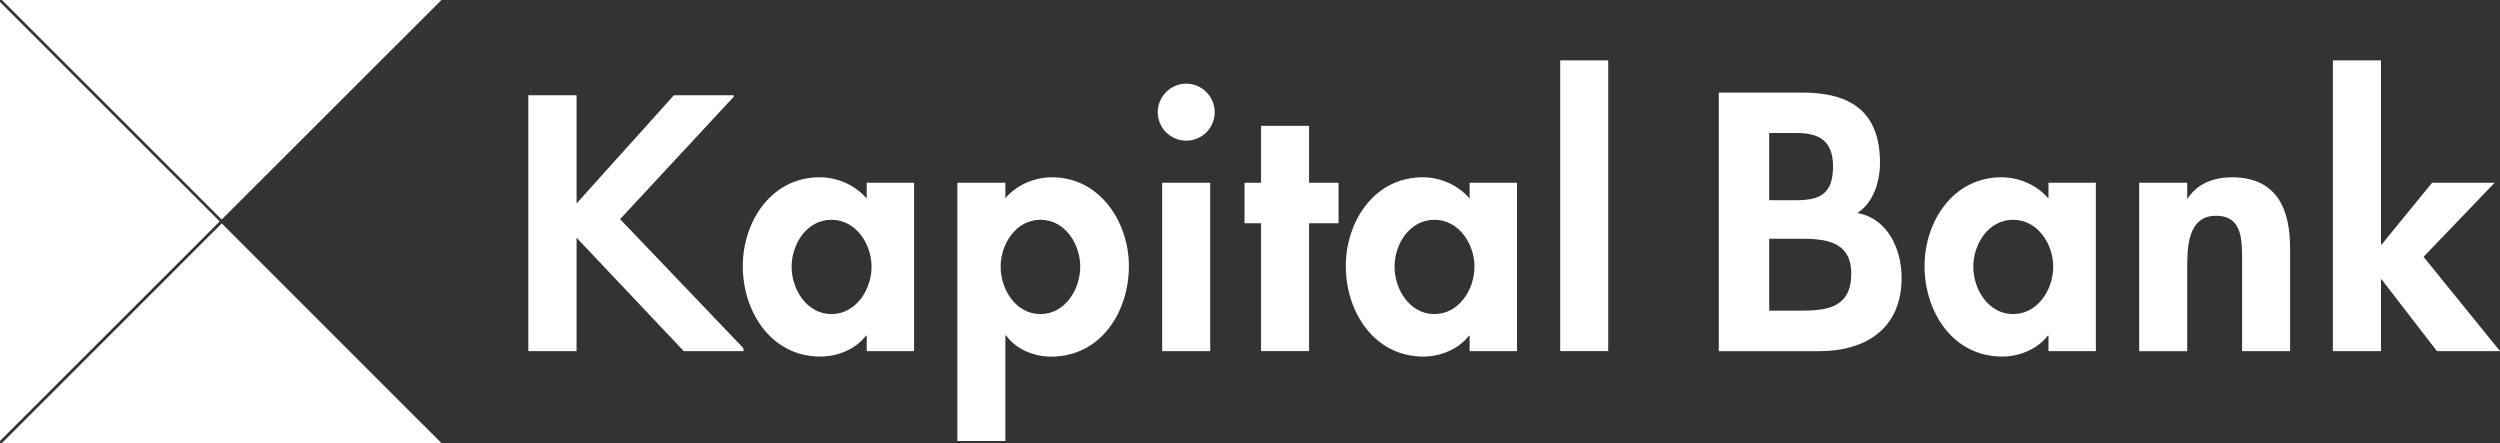
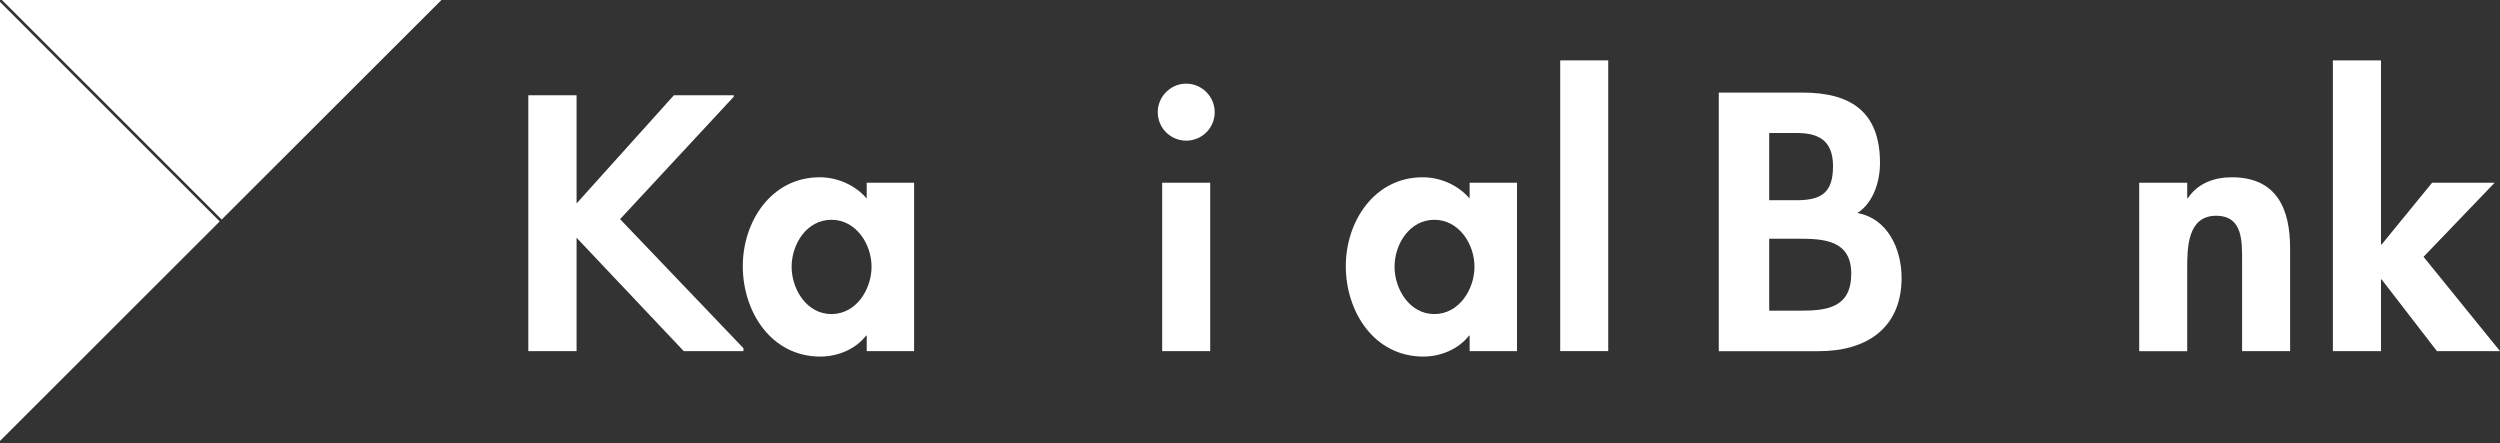
<svg xmlns="http://www.w3.org/2000/svg" width="316" height="56" viewBox="0 0 316 56" fill="none">
  <rect x="0" y="0" width="316" height="56" fill="#333333" stroke="none" />
  <path d="M78.379 27.7L93.971 44.012V44.379H86.424L72.879 30.05V44.379H66.779V12.039H72.879V25.715L85.182 12.039H92.759V12.211L78.379 27.7Z" fill="white" />
  <path d="M110.164 33.714C110.164 30.854 108.209 27.781 105.092 27.781C101.966 27.781 100.061 30.854 100.061 33.714C100.061 36.574 101.976 39.698 105.092 39.698C108.219 39.698 110.164 36.584 110.164 33.714ZM115.541 44.379H109.553V42.425H109.472C108.168 44.114 105.917 45.071 103.697 45.071C97.454 45.071 93.889 39.392 93.889 33.633C93.889 27.995 97.495 22.408 103.605 22.408C105.826 22.408 108.076 23.365 109.553 25.095V23.1H115.541V44.379Z" fill="white" />
-   <path d="M136.542 33.714C136.542 30.854 134.637 27.781 131.511 27.781C128.394 27.781 126.479 30.865 126.479 33.714C126.479 36.574 128.394 39.698 131.511 39.698C134.627 39.698 136.542 36.584 136.542 33.714ZM127.08 25.054C128.465 23.405 130.716 22.408 132.977 22.408C139.006 22.408 142.693 28.046 142.693 33.633C142.693 39.433 139.139 45.081 132.845 45.081C130.686 45.081 128.384 44.124 127.162 42.394H127.08V55.746H121.01V23.1H127.08V25.054Z" fill="white" />
  <path d="M152.969 44.379H146.899V23.1H152.969V44.379ZM153.539 14.175C153.539 16.17 151.94 17.778 149.934 17.778C147.948 17.778 146.339 16.17 146.339 14.175C146.339 12.222 147.948 10.573 149.934 10.573C151.93 10.573 153.539 12.222 153.539 14.175Z" fill="white" />
-   <path d="M165.465 44.379H159.395V28.219H157.307V23.1H159.395V15.905H165.465V23.1H169.193V28.219H165.465V44.379Z" fill="white" />
  <path d="M186.374 33.714C186.374 30.854 184.418 27.781 181.302 27.781C178.175 27.781 176.271 30.854 176.271 33.714C176.271 36.574 178.185 39.698 181.302 39.698C184.418 39.698 186.374 36.584 186.374 33.714ZM191.751 44.379H185.762V42.425H185.681C184.377 44.114 182.127 45.071 179.917 45.071C173.674 45.071 170.109 39.392 170.109 33.633C170.109 27.995 173.714 22.408 179.825 22.408C182.035 22.408 184.286 23.365 185.762 25.095V23.1H191.751V44.379Z" fill="white" />
  <path d="M203.28 7.632H197.21V44.379H203.28V7.632Z" fill="white" />
-   <path d="M259.528 33.714C259.528 30.854 257.572 27.781 254.456 27.781C251.329 27.781 249.425 30.854 249.425 33.714C249.425 36.574 251.329 39.698 254.456 39.698C257.583 39.698 259.528 36.584 259.528 33.714ZM264.915 44.379H258.927V42.425H258.845C257.542 44.114 255.281 45.071 253.071 45.071C246.818 45.071 243.263 39.392 243.263 33.633C243.263 27.995 246.869 22.408 252.979 22.408C255.189 22.408 257.45 23.365 258.927 25.095V23.1H264.915V44.379Z" fill="white" />
  <path d="M276.454 25.054H276.546C277.799 23.141 279.927 22.408 282.096 22.408C287.82 22.408 289.47 26.448 289.47 31.384V44.379H283.4V33.114C283.4 30.559 283.532 27.272 280.11 27.272C276.515 27.272 276.464 31.302 276.464 33.867V44.389H270.395V23.1H276.464V25.054H276.454Z" fill="white" />
  <path d="M300.958 30.905H301.039L307.415 23.1H315.318L306.335 32.462L316 44.379H308.026L301.039 35.322H300.958V44.379H294.878V7.632H300.958V30.905Z" fill="white" />
  <path d="M223.628 39.27H227.62C231.042 39.27 233.996 38.833 233.996 34.589C233.996 30.346 230.523 30.173 227.315 30.173H223.628V39.27ZM223.628 25.308H227.06C230.176 25.308 231.694 24.403 231.694 21.014C231.694 17.686 229.789 16.811 227.101 16.811H223.628V25.308ZM217.253 11.703H227.834C233.904 11.703 237.631 14.094 237.631 20.597C237.631 22.937 236.807 25.624 234.77 26.926C238.63 27.618 240.361 31.516 240.361 35.118C240.361 41.529 235.859 44.389 229.912 44.389H217.253V11.703Z" fill="white" />
-   <path d="M0.254 55.99V56H55.779V55.99L28.027 28.239L0.254 55.99Z" fill="white" />
  <path d="M0.01 0.254H0V55.735L27.773 27.985L0.01 0.254Z" fill="white" />
  <path fill-rule="evenodd" clip-rule="evenodd" d="M55.79 0H0.254V0.01L28.017 27.751L55.79 0.01V0Z" fill="white" />
</svg>